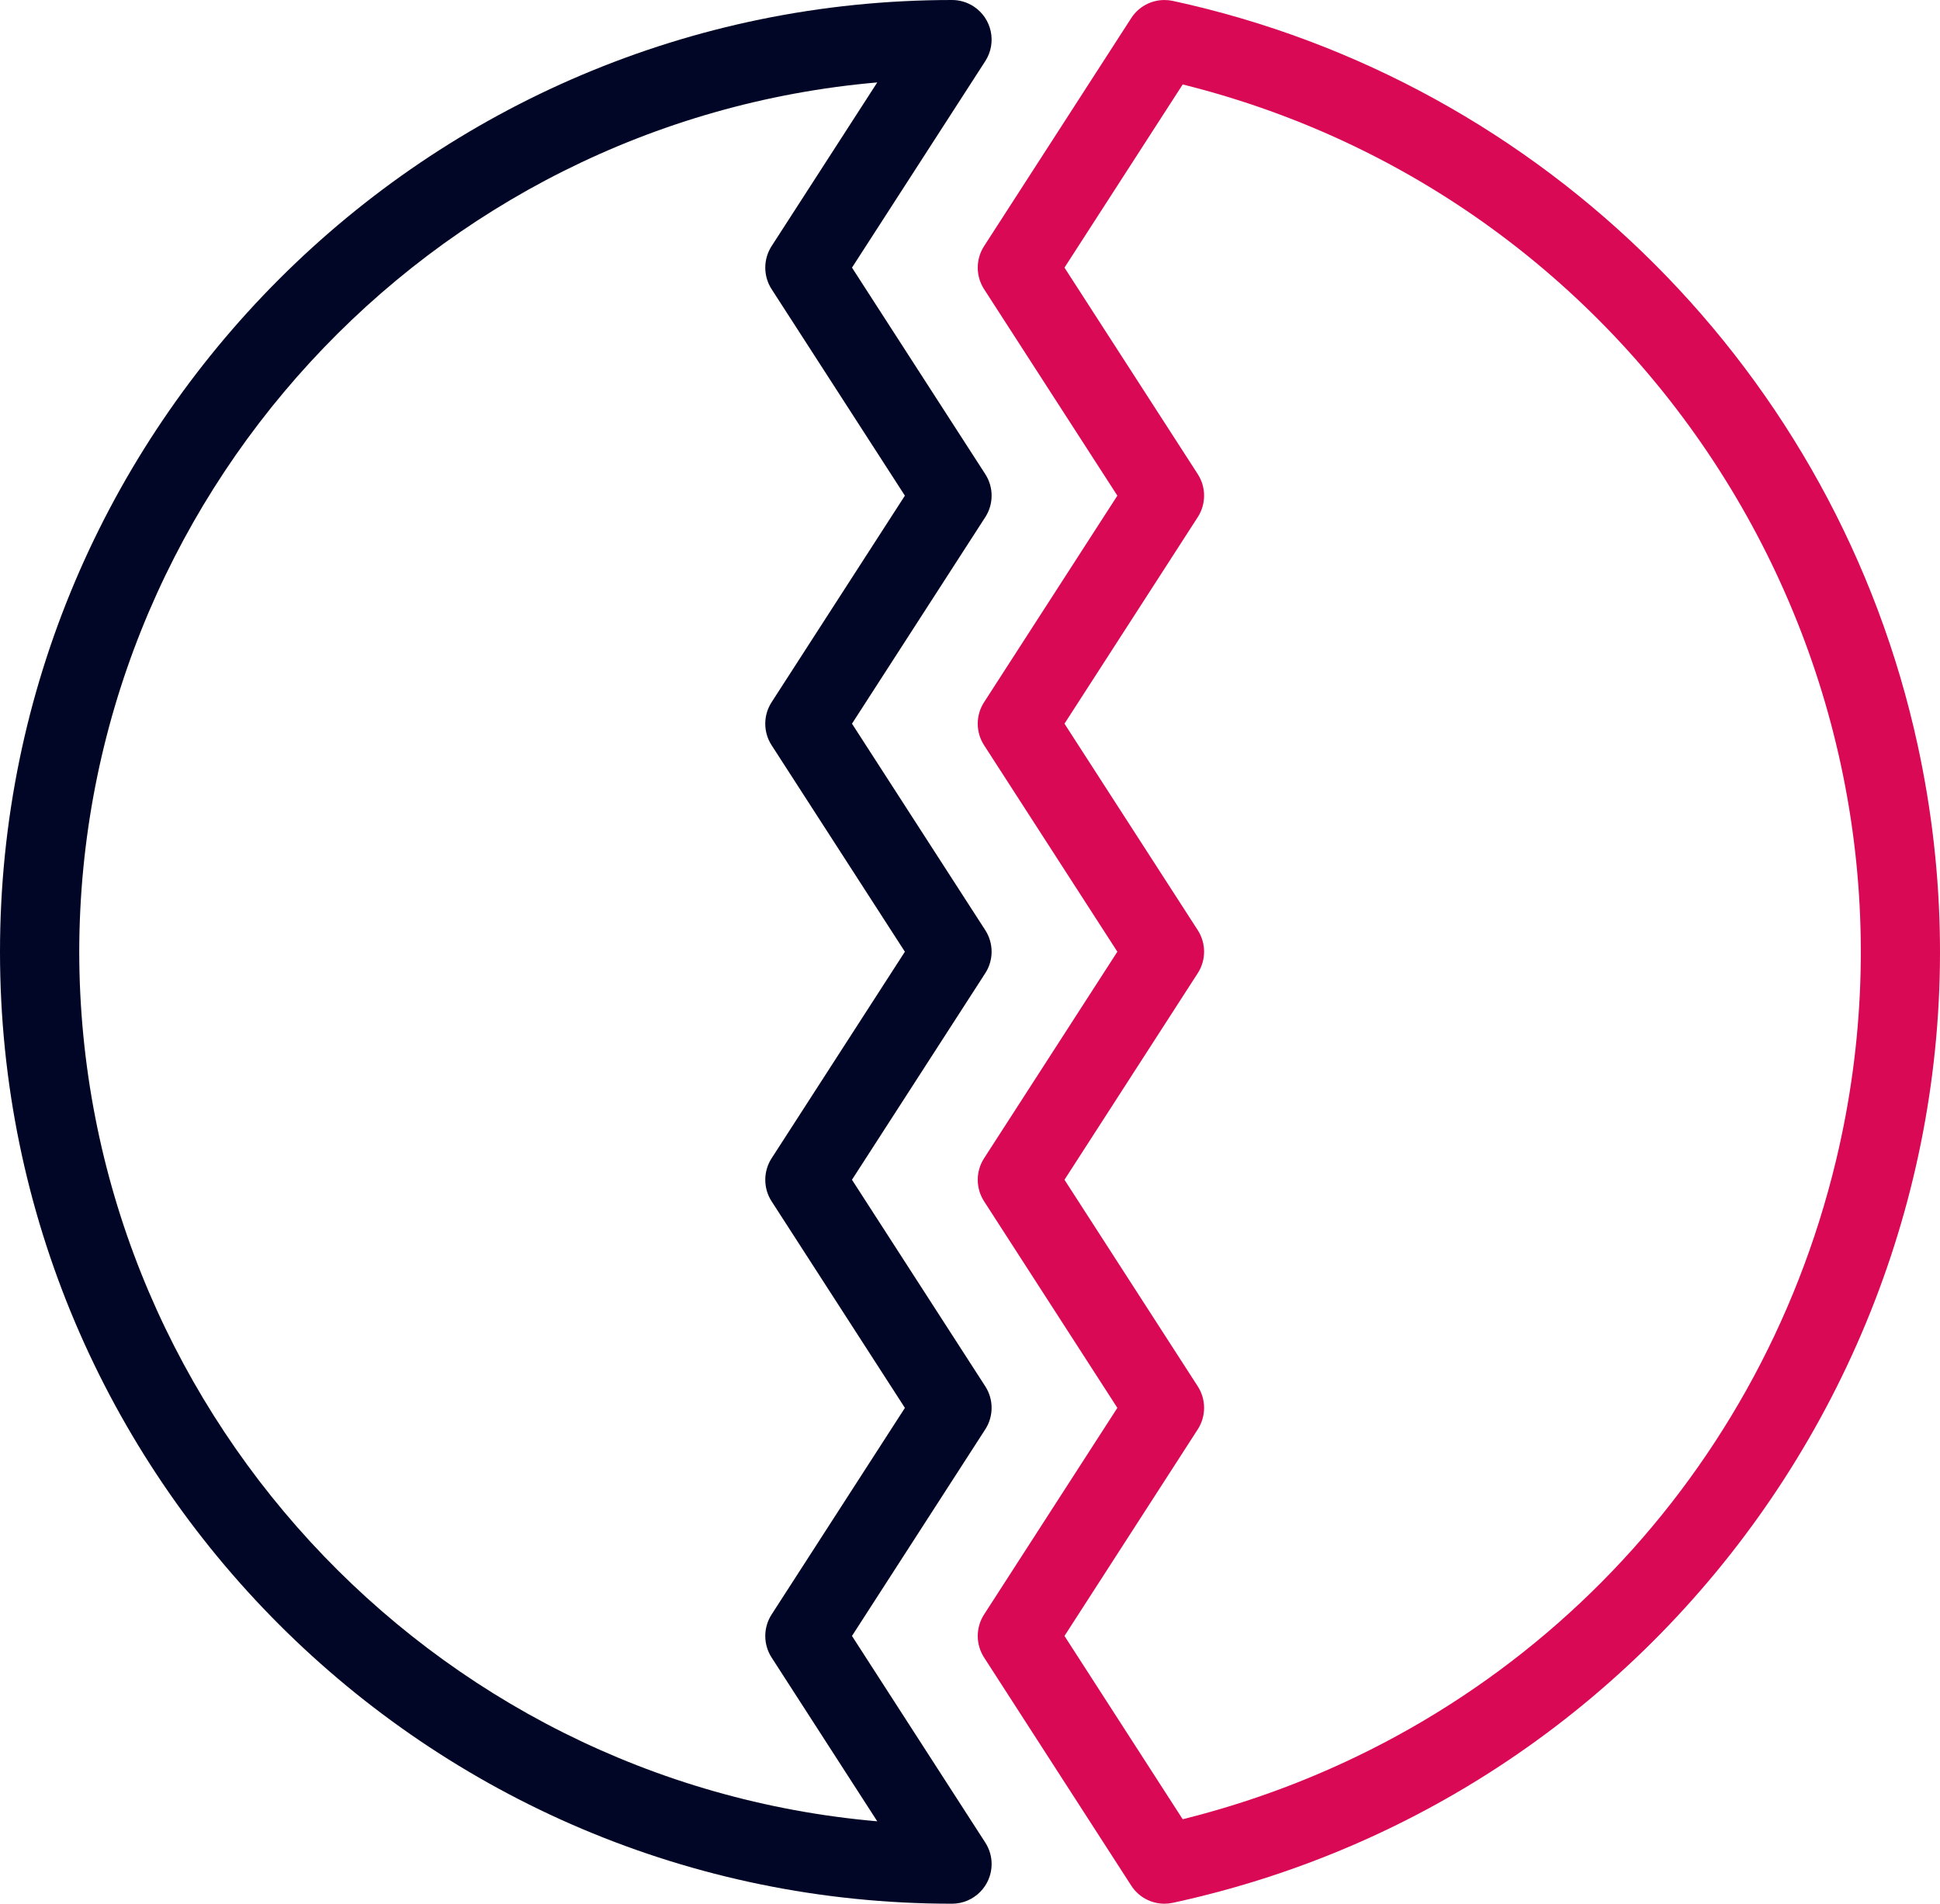
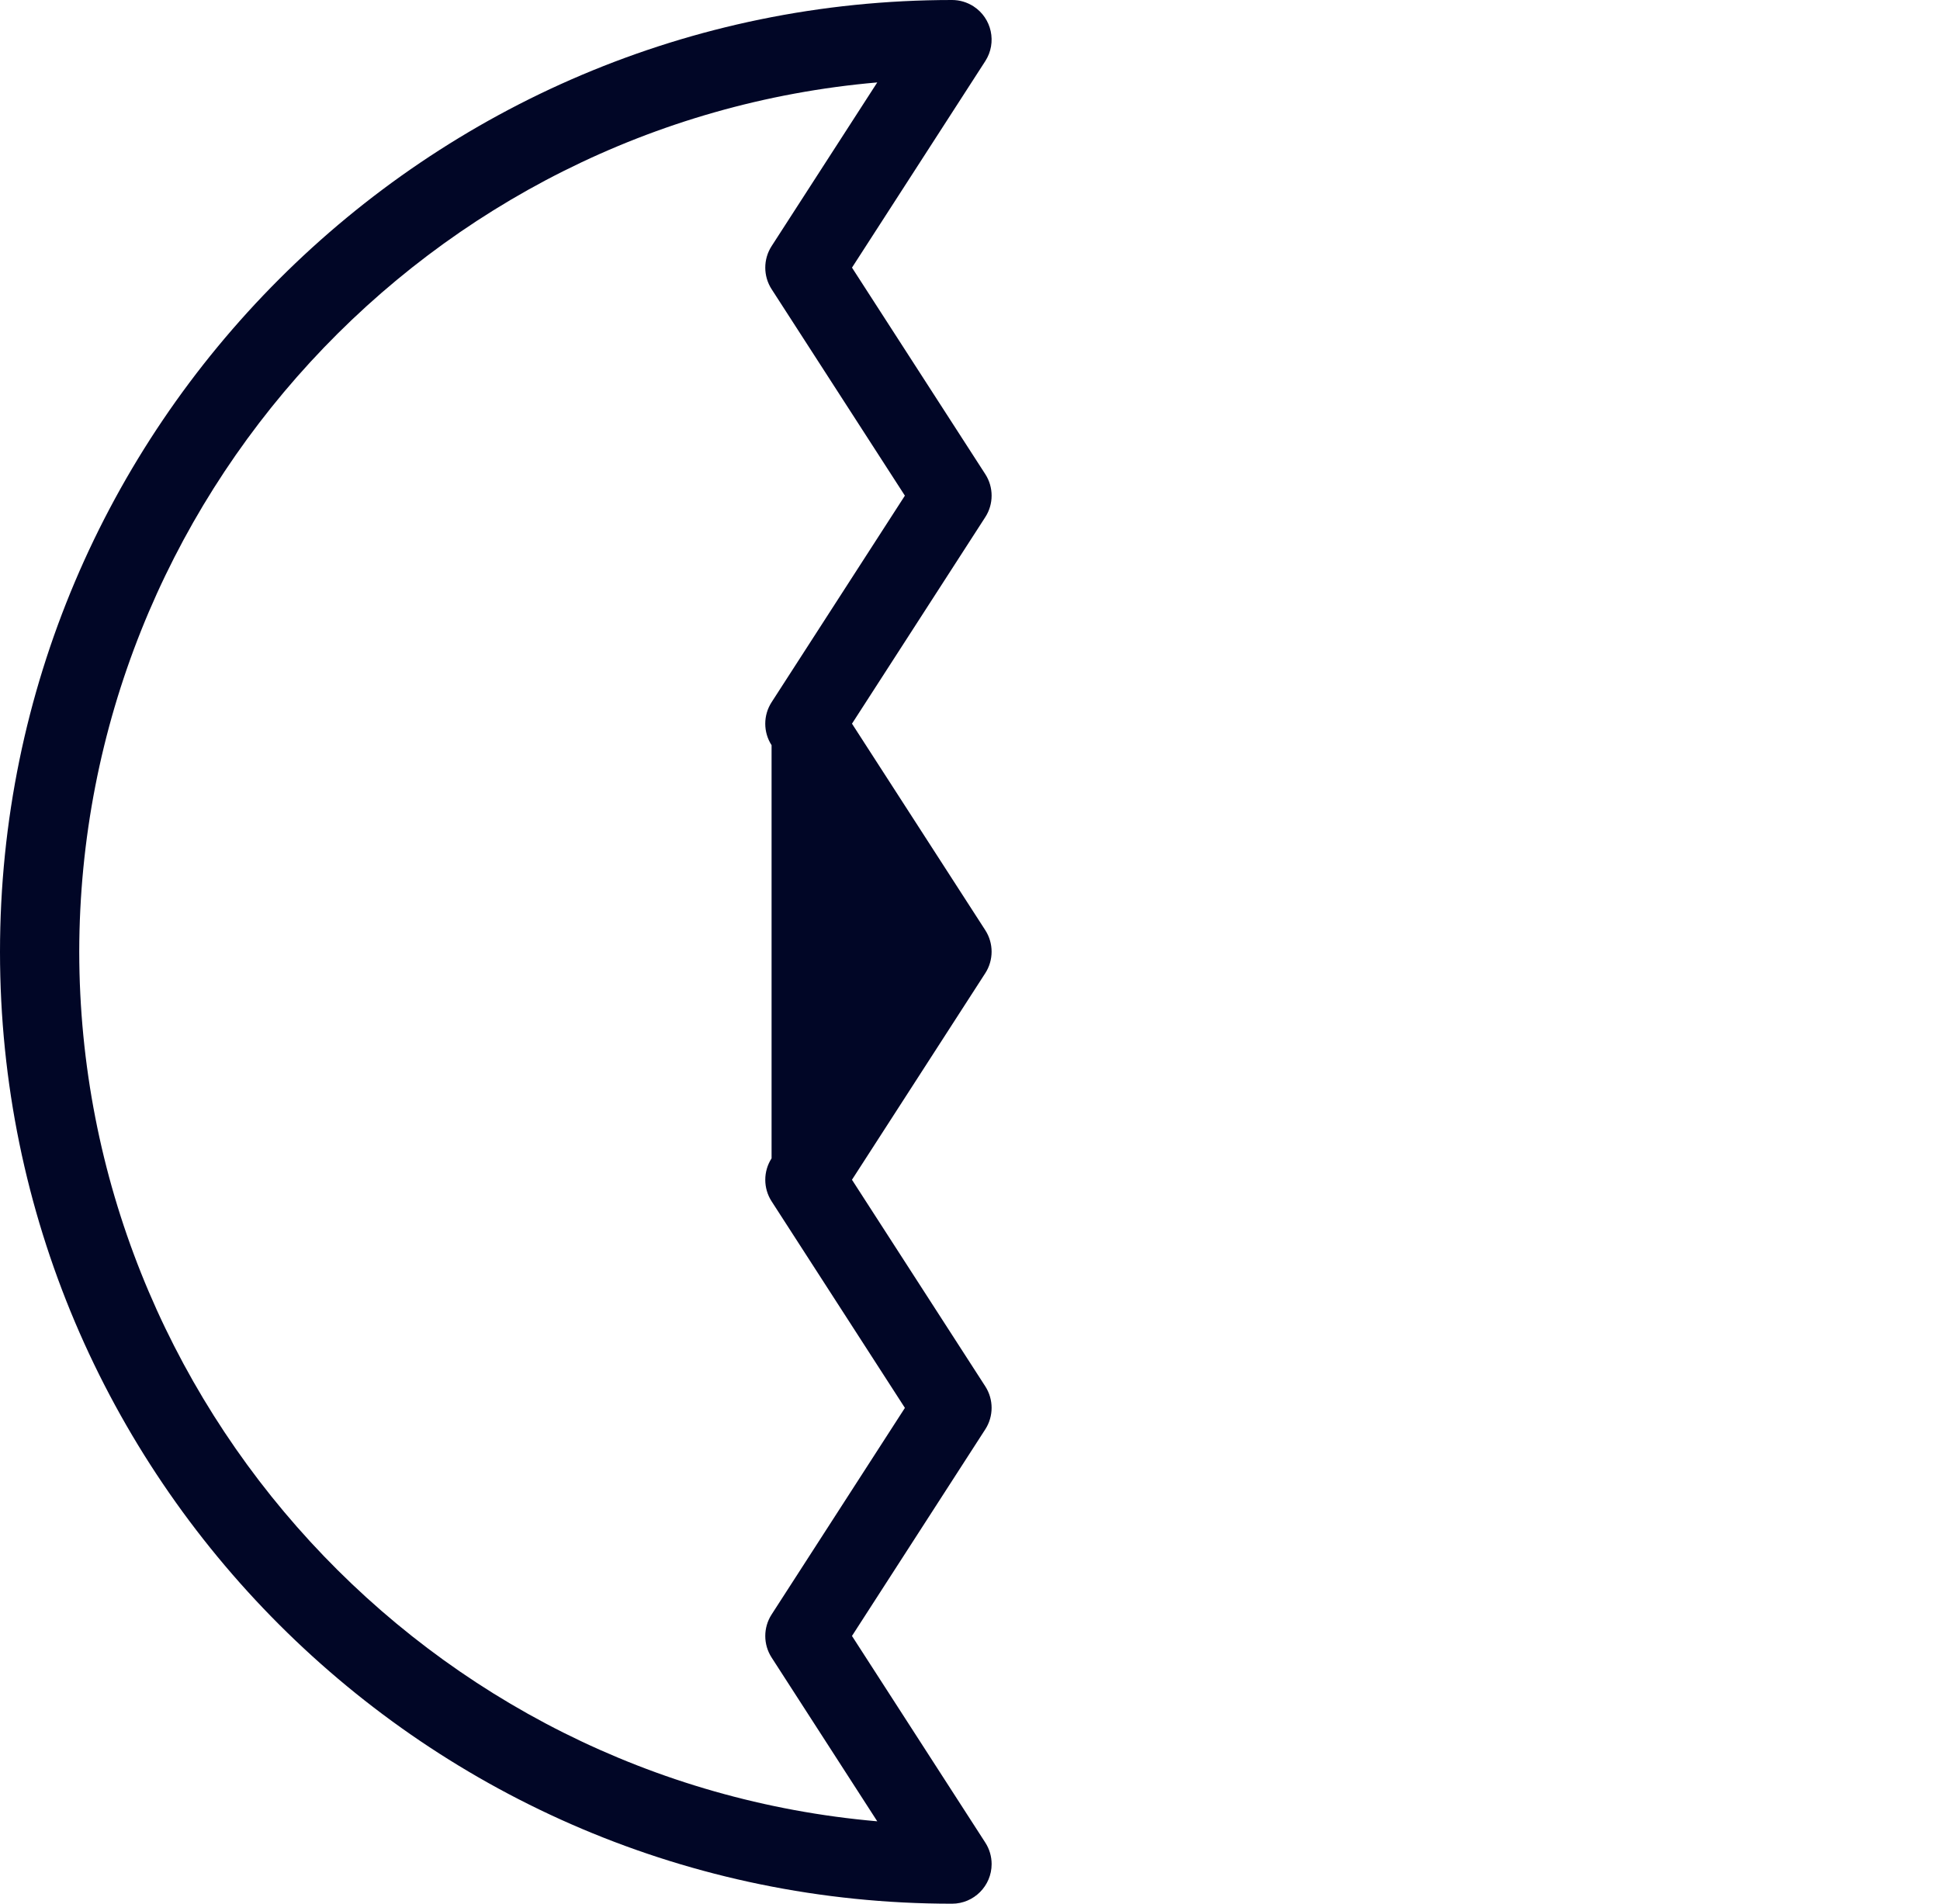
<svg xmlns="http://www.w3.org/2000/svg" version="1.1" id="Ebene_1" x="0px" y="0px" viewBox="0 0 100.209 98.35" style="enable-background:new 0 0 100.209 98.35;" xml:space="preserve">
  <style type="text/css">
	.st0{fill:#010626;}
	.st1{fill:#DA0956;}
</style>
-   <path class="st0" d="M49.176,98.35C22.061,98.35,0,76.29,0,49.175S22.061,0,49.176,0  c0.394,0,0.777,0.113,1.109,0.327c0.948,0.612,1.221,1.881,0.61,2.829  L44.009,13.826l6.886,10.671c0.435,0.673,0.435,1.545,0,2.218l-6.886,10.672  l6.886,10.67c0.434,0.674,0.434,1.545,0,2.218l-6.887,10.674l6.887,10.674  c0.434,0.674,0.434,1.545,0,2.218l-6.887,10.676l6.887,10.676  c0.214,0.332,0.327,0.716,0.327,1.11C51.221,97.432,50.303,98.35,49.176,98.35z   M45.314,4.258C22.143,6.275,4.121,25.805,4.093,49.176  c0.028,23.37,18.048,42.901,41.221,44.917l-5.459-8.464  c-0.434-0.674-0.434-1.545,0-2.218l6.887-10.676l-6.887-10.674  c-0.434-0.674-0.434-1.545,0-2.218l6.886-10.674L39.855,38.498  c-0.435-0.673-0.435-1.545,0-2.218l6.886-10.673l-6.886-10.67  c-0.434-0.674-0.434-1.545,0-2.219L45.314,4.258z" />
-   <path class="st1" d="M60.149,98.35c-0.698,0-1.34-0.35-1.718-0.938l-7.601-11.784  c-0.434-0.674-0.434-1.545,0-2.218l6.886-10.676l-6.886-10.674  c-0.434-0.674-0.434-1.545,0-2.218l6.886-10.674L50.83,38.498  c-0.435-0.673-0.435-1.545,0-2.218l6.886-10.673l-6.886-10.67  c-0.434-0.674-0.434-1.545,0-2.219l7.601-11.78  C58.81,0.35,59.453,0.001,60.149,0.001c0.145,0,0.29,0.015,0.431,0.045  c19.214,4.164,34.319,19.269,38.483,38.482  c5.871,27.09-11.392,53.905-38.482,59.776  C60.439,98.334,60.294,98.35,60.149,98.35z M61.091,93.986  c16.782-4.175,29.695-17.178,33.743-34.016c5.924-24.636-9.198-49.499-33.743-55.607  l-6.106,9.463l6.886,10.671c0.434,0.674,0.434,1.544,0,2.217l-6.886,10.673  l6.886,10.67c0.434,0.675,0.434,1.545,0,2.217l-6.886,10.675l6.886,10.674  c0.434,0.674,0.434,1.545,0,2.218l-6.886,10.676L61.091,93.986z" />
+   <path class="st0" d="M49.176,98.35C22.061,98.35,0,76.29,0,49.175S22.061,0,49.176,0  c0.394,0,0.777,0.113,1.109,0.327c0.948,0.612,1.221,1.881,0.61,2.829  L44.009,13.826l6.886,10.671c0.435,0.673,0.435,1.545,0,2.218l-6.886,10.672  l6.886,10.67c0.434,0.674,0.434,1.545,0,2.218l-6.887,10.674l6.887,10.674  c0.434,0.674,0.434,1.545,0,2.218l-6.887,10.676l6.887,10.676  c0.214,0.332,0.327,0.716,0.327,1.11C51.221,97.432,50.303,98.35,49.176,98.35z   M45.314,4.258C22.143,6.275,4.121,25.805,4.093,49.176  c0.028,23.37,18.048,42.901,41.221,44.917l-5.459-8.464  c-0.434-0.674-0.434-1.545,0-2.218l6.887-10.676l-6.887-10.674  c-0.434-0.674-0.434-1.545,0-2.218L39.855,38.498  c-0.435-0.673-0.435-1.545,0-2.218l6.886-10.673l-6.886-10.67  c-0.434-0.674-0.434-1.545,0-2.219L45.314,4.258z" />
</svg>